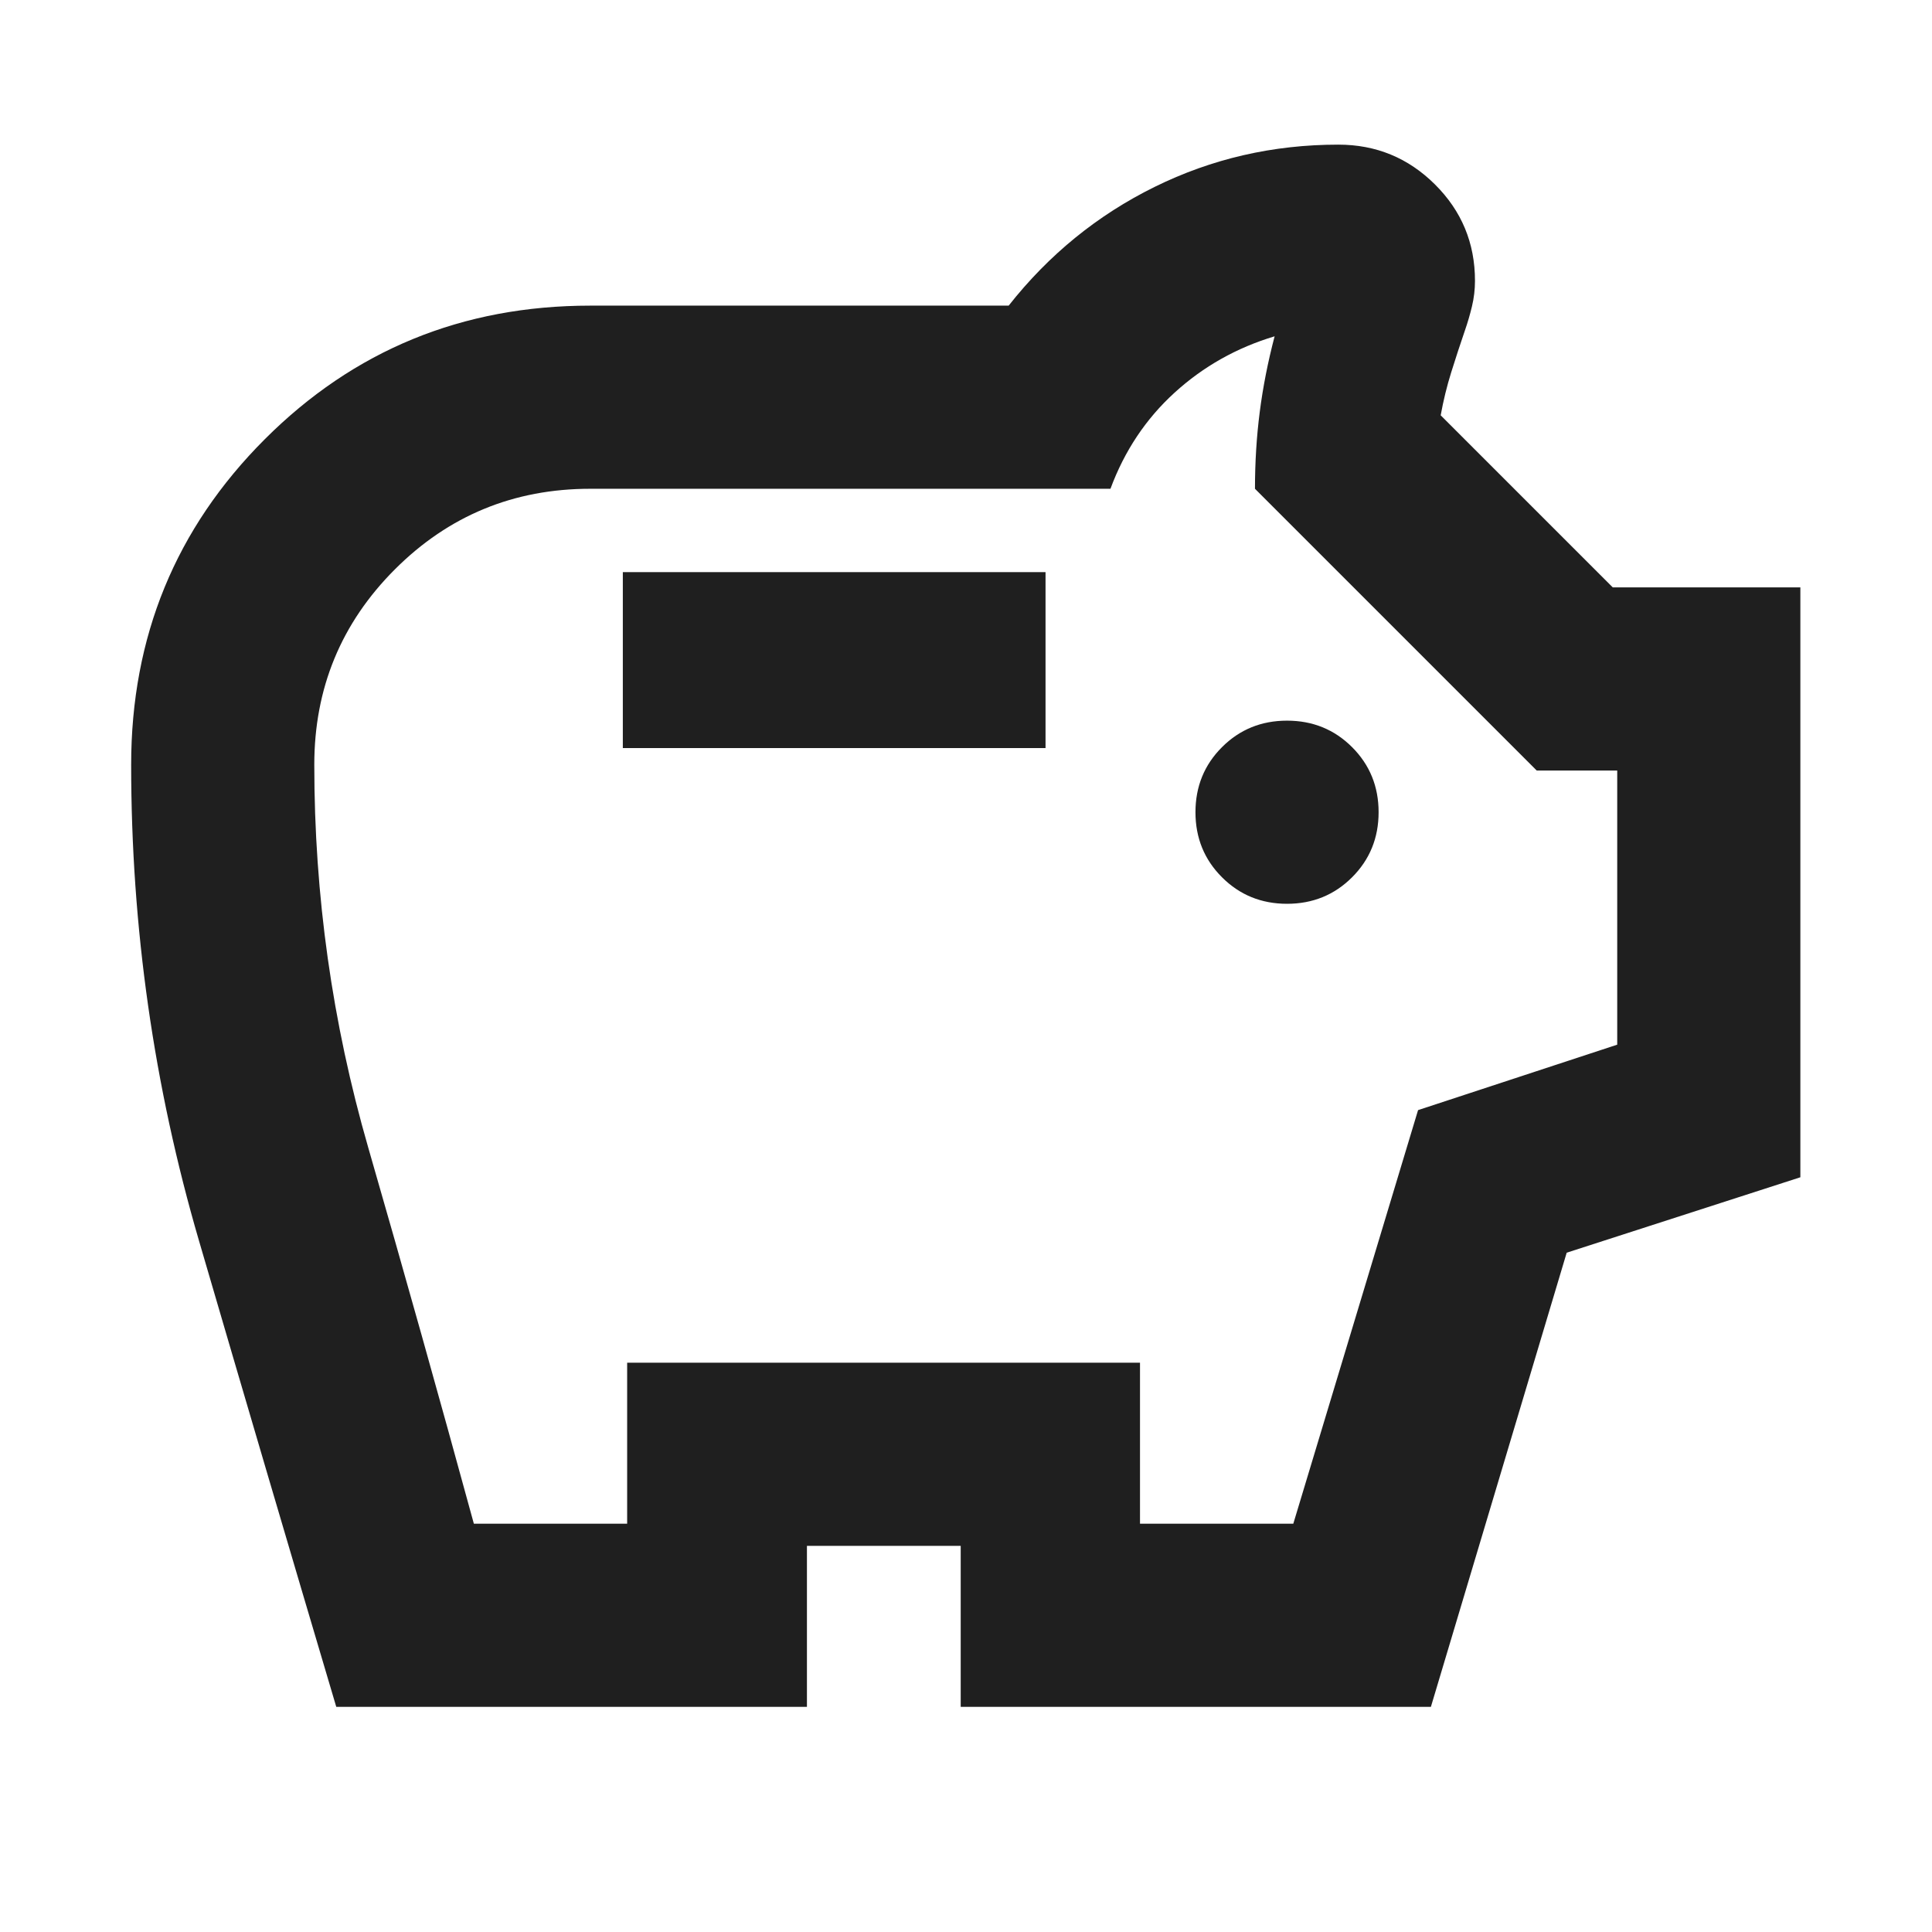
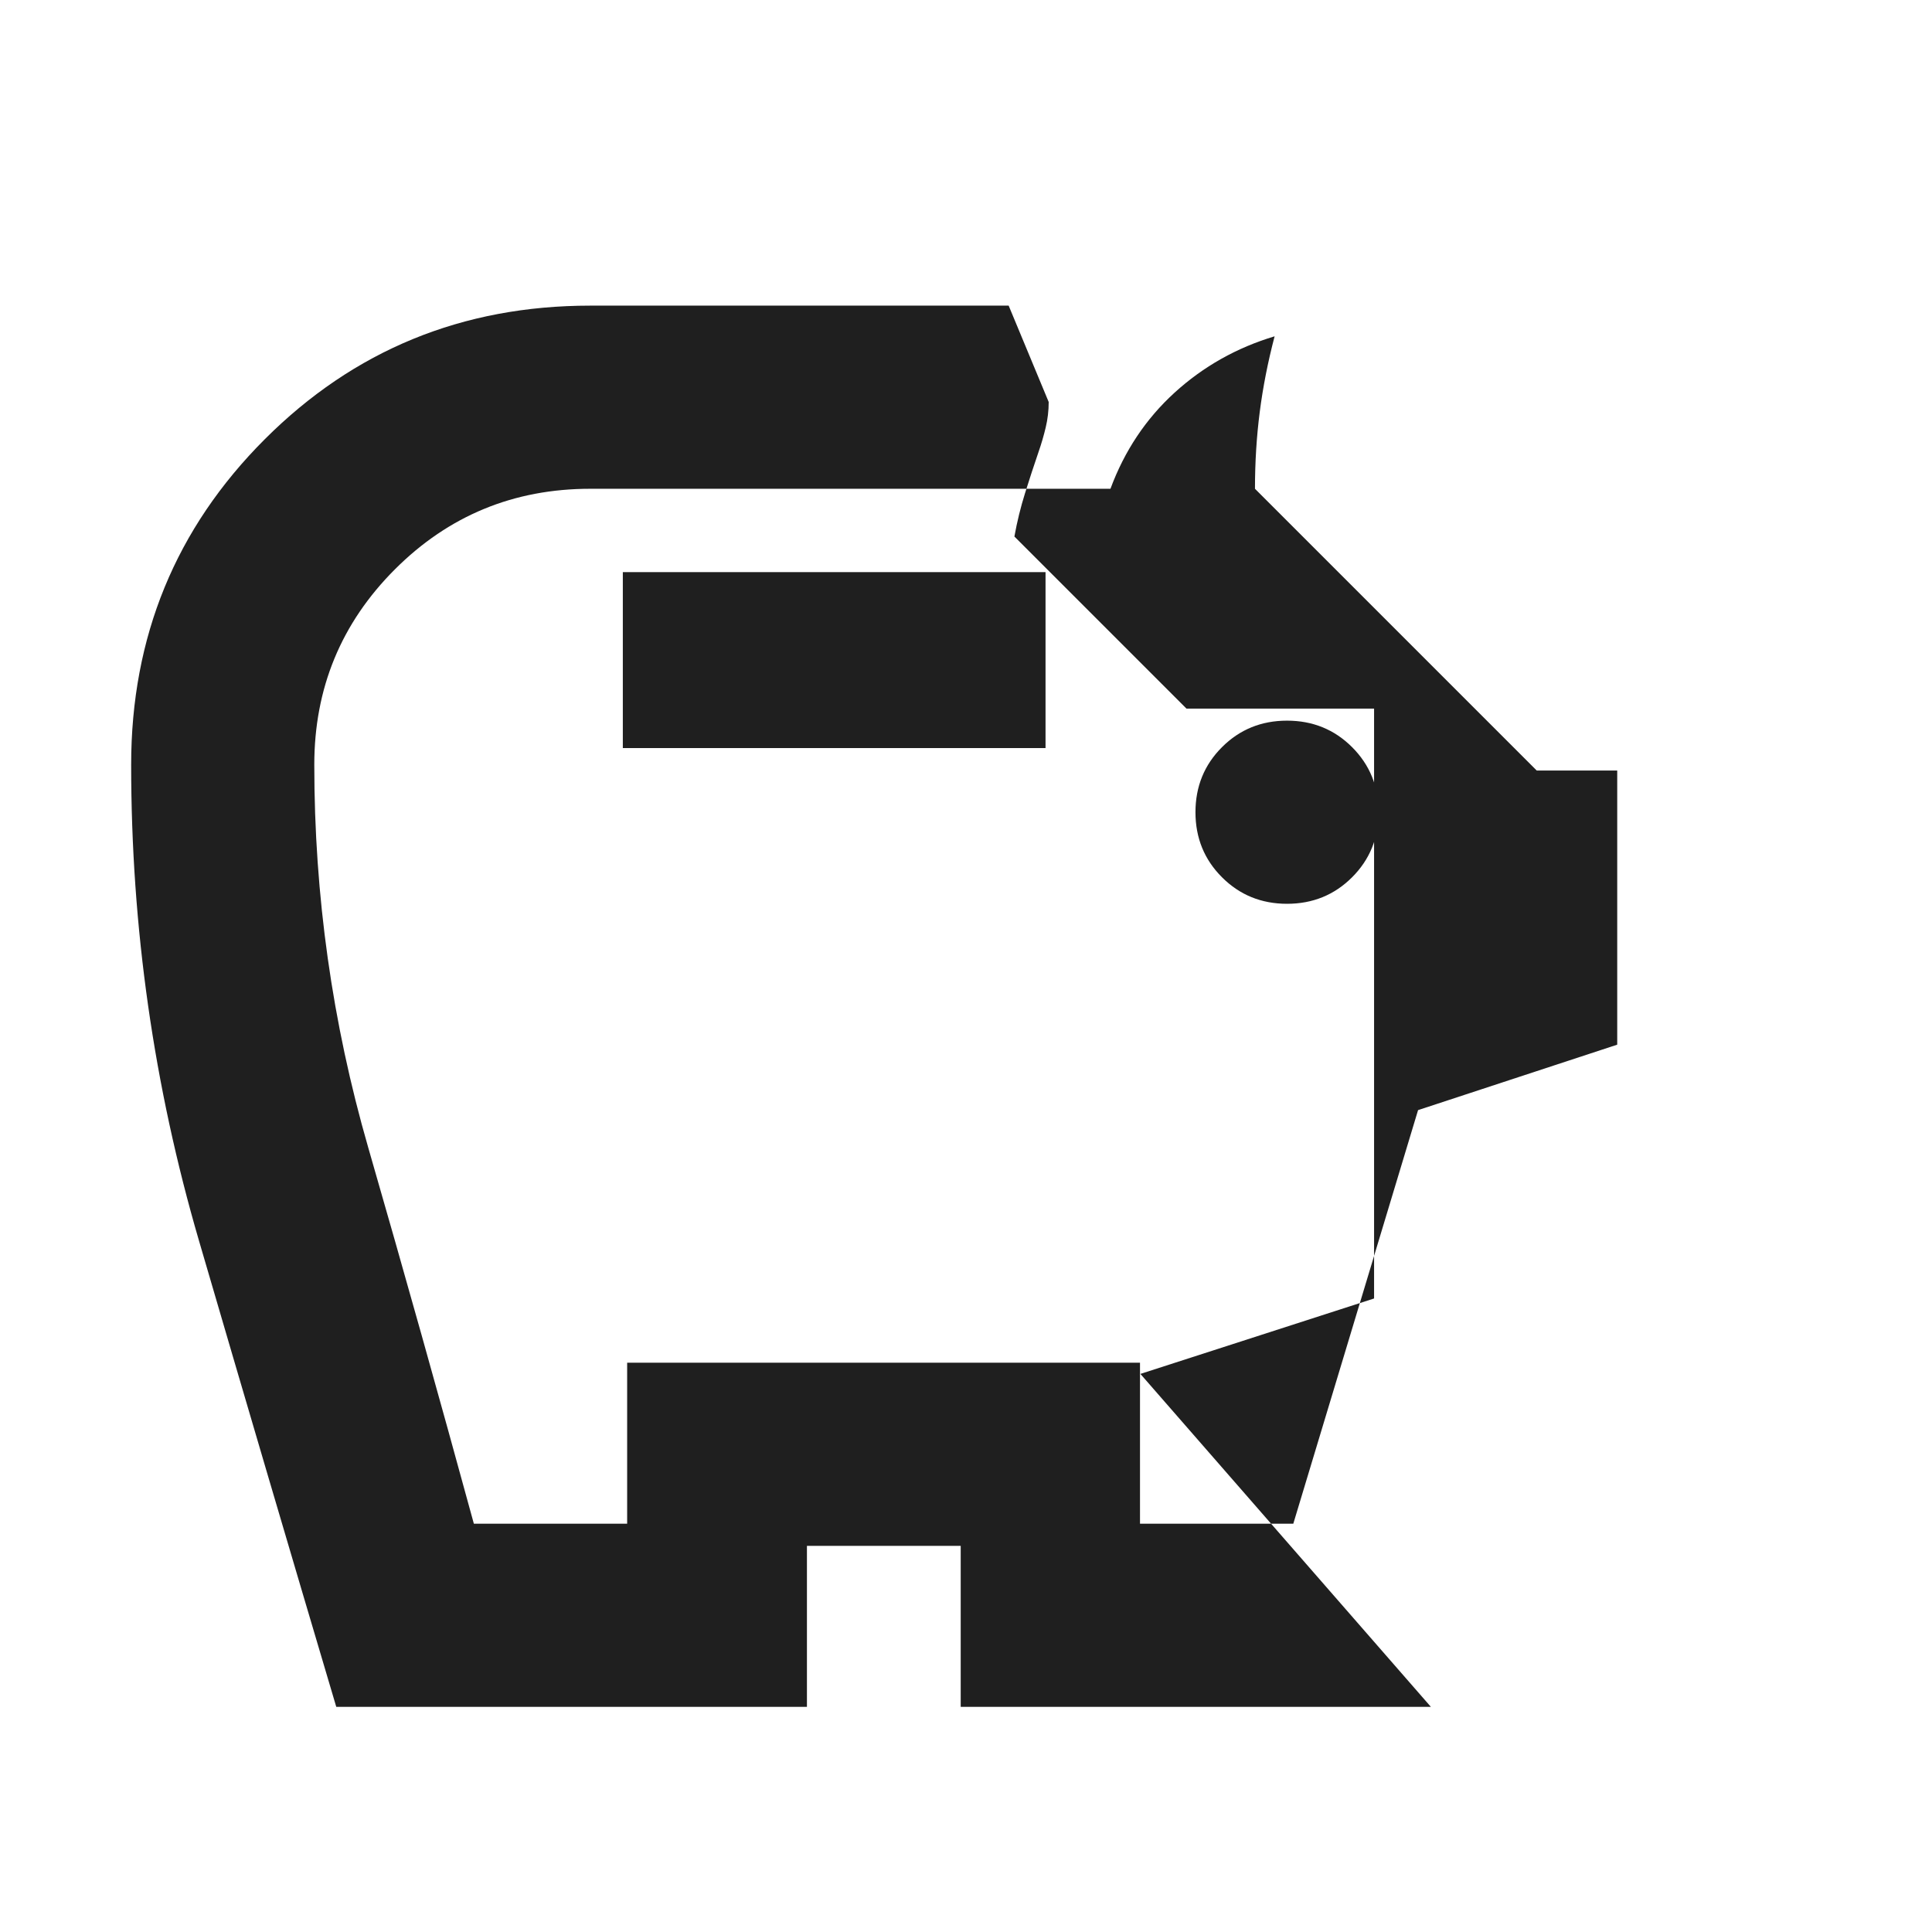
<svg xmlns="http://www.w3.org/2000/svg" height="24px" viewBox="0 -960 960 960" width="24px" fill="#1f1f1f">
-   <path d="M639.52-510.91q19.15 0 32.33-13.18 13.17-13.17 13.17-32.32 0-19.16-13.17-32.33-13.18-13.17-32.33-13.17t-32.32 13.17q-13.18 13.17-13.18 32.33 0 19.15 13.18 32.32 13.17 13.18 32.32 13.18Zm-330.04-77.37h210.04v-87.42H309.48v87.42ZM167.09-111.87q-34.48-116.15-68.2-231.56Q65.17-458.85 65.17-580q0-95.35 66.39-161.74 66.4-66.39 161.74-66.39h207.9q29.95-38 72.53-59 42.57-21 91.29-21 28.11 0 48 19.77t19.89 47.88q0 6.48-1.5 12.72t-3.5 11.96q-3.52 10.28-6.78 20.7-3.26 10.43-5.26 21.47l85.5 85.5h93.22v293.11l-116.11 37.48L711-111.87H477.37v-80h-76.41v80H167.09Zm68.37-91h76.17v-80h254.83v80h76.17l62-205.52 98.96-32.52v-136.22h-40l-140-140q0-19.76 2.38-38.26 2.38-18.5 7.38-37.5-28.28 8.48-49.69 27.98-21.4 19.5-31.88 47.78H293.3q-57.04 0-97.08 40.04-40.05 40.05-40.05 97.09 0 97.28 26.76 190.07 26.77 92.78 52.53 187.06ZM480-498Z" />
+   <path d="M639.52-510.91q19.15 0 32.33-13.18 13.17-13.17 13.17-32.32 0-19.16-13.17-32.33-13.18-13.17-32.33-13.17t-32.32 13.17q-13.18 13.17-13.18 32.33 0 19.15 13.18 32.32 13.17 13.18 32.32 13.18Zm-330.04-77.37h210.04v-87.42H309.48v87.42ZM167.09-111.87q-34.48-116.15-68.2-231.56Q65.17-458.85 65.17-580q0-95.35 66.39-161.74 66.4-66.39 161.74-66.39h207.9t19.89 47.88q0 6.48-1.5 12.72t-3.5 11.96q-3.52 10.28-6.78 20.7-3.26 10.43-5.26 21.47l85.5 85.5h93.22v293.11l-116.11 37.48L711-111.87H477.37v-80h-76.41v80H167.09Zm68.37-91h76.17v-80h254.83v80h76.17l62-205.52 98.96-32.52v-136.22h-40l-140-140q0-19.76 2.38-38.26 2.38-18.5 7.38-37.5-28.28 8.48-49.69 27.98-21.4 19.5-31.88 47.78H293.3q-57.04 0-97.08 40.04-40.05 40.05-40.05 97.09 0 97.28 26.76 190.07 26.77 92.78 52.53 187.06ZM480-498Z" />
</svg>